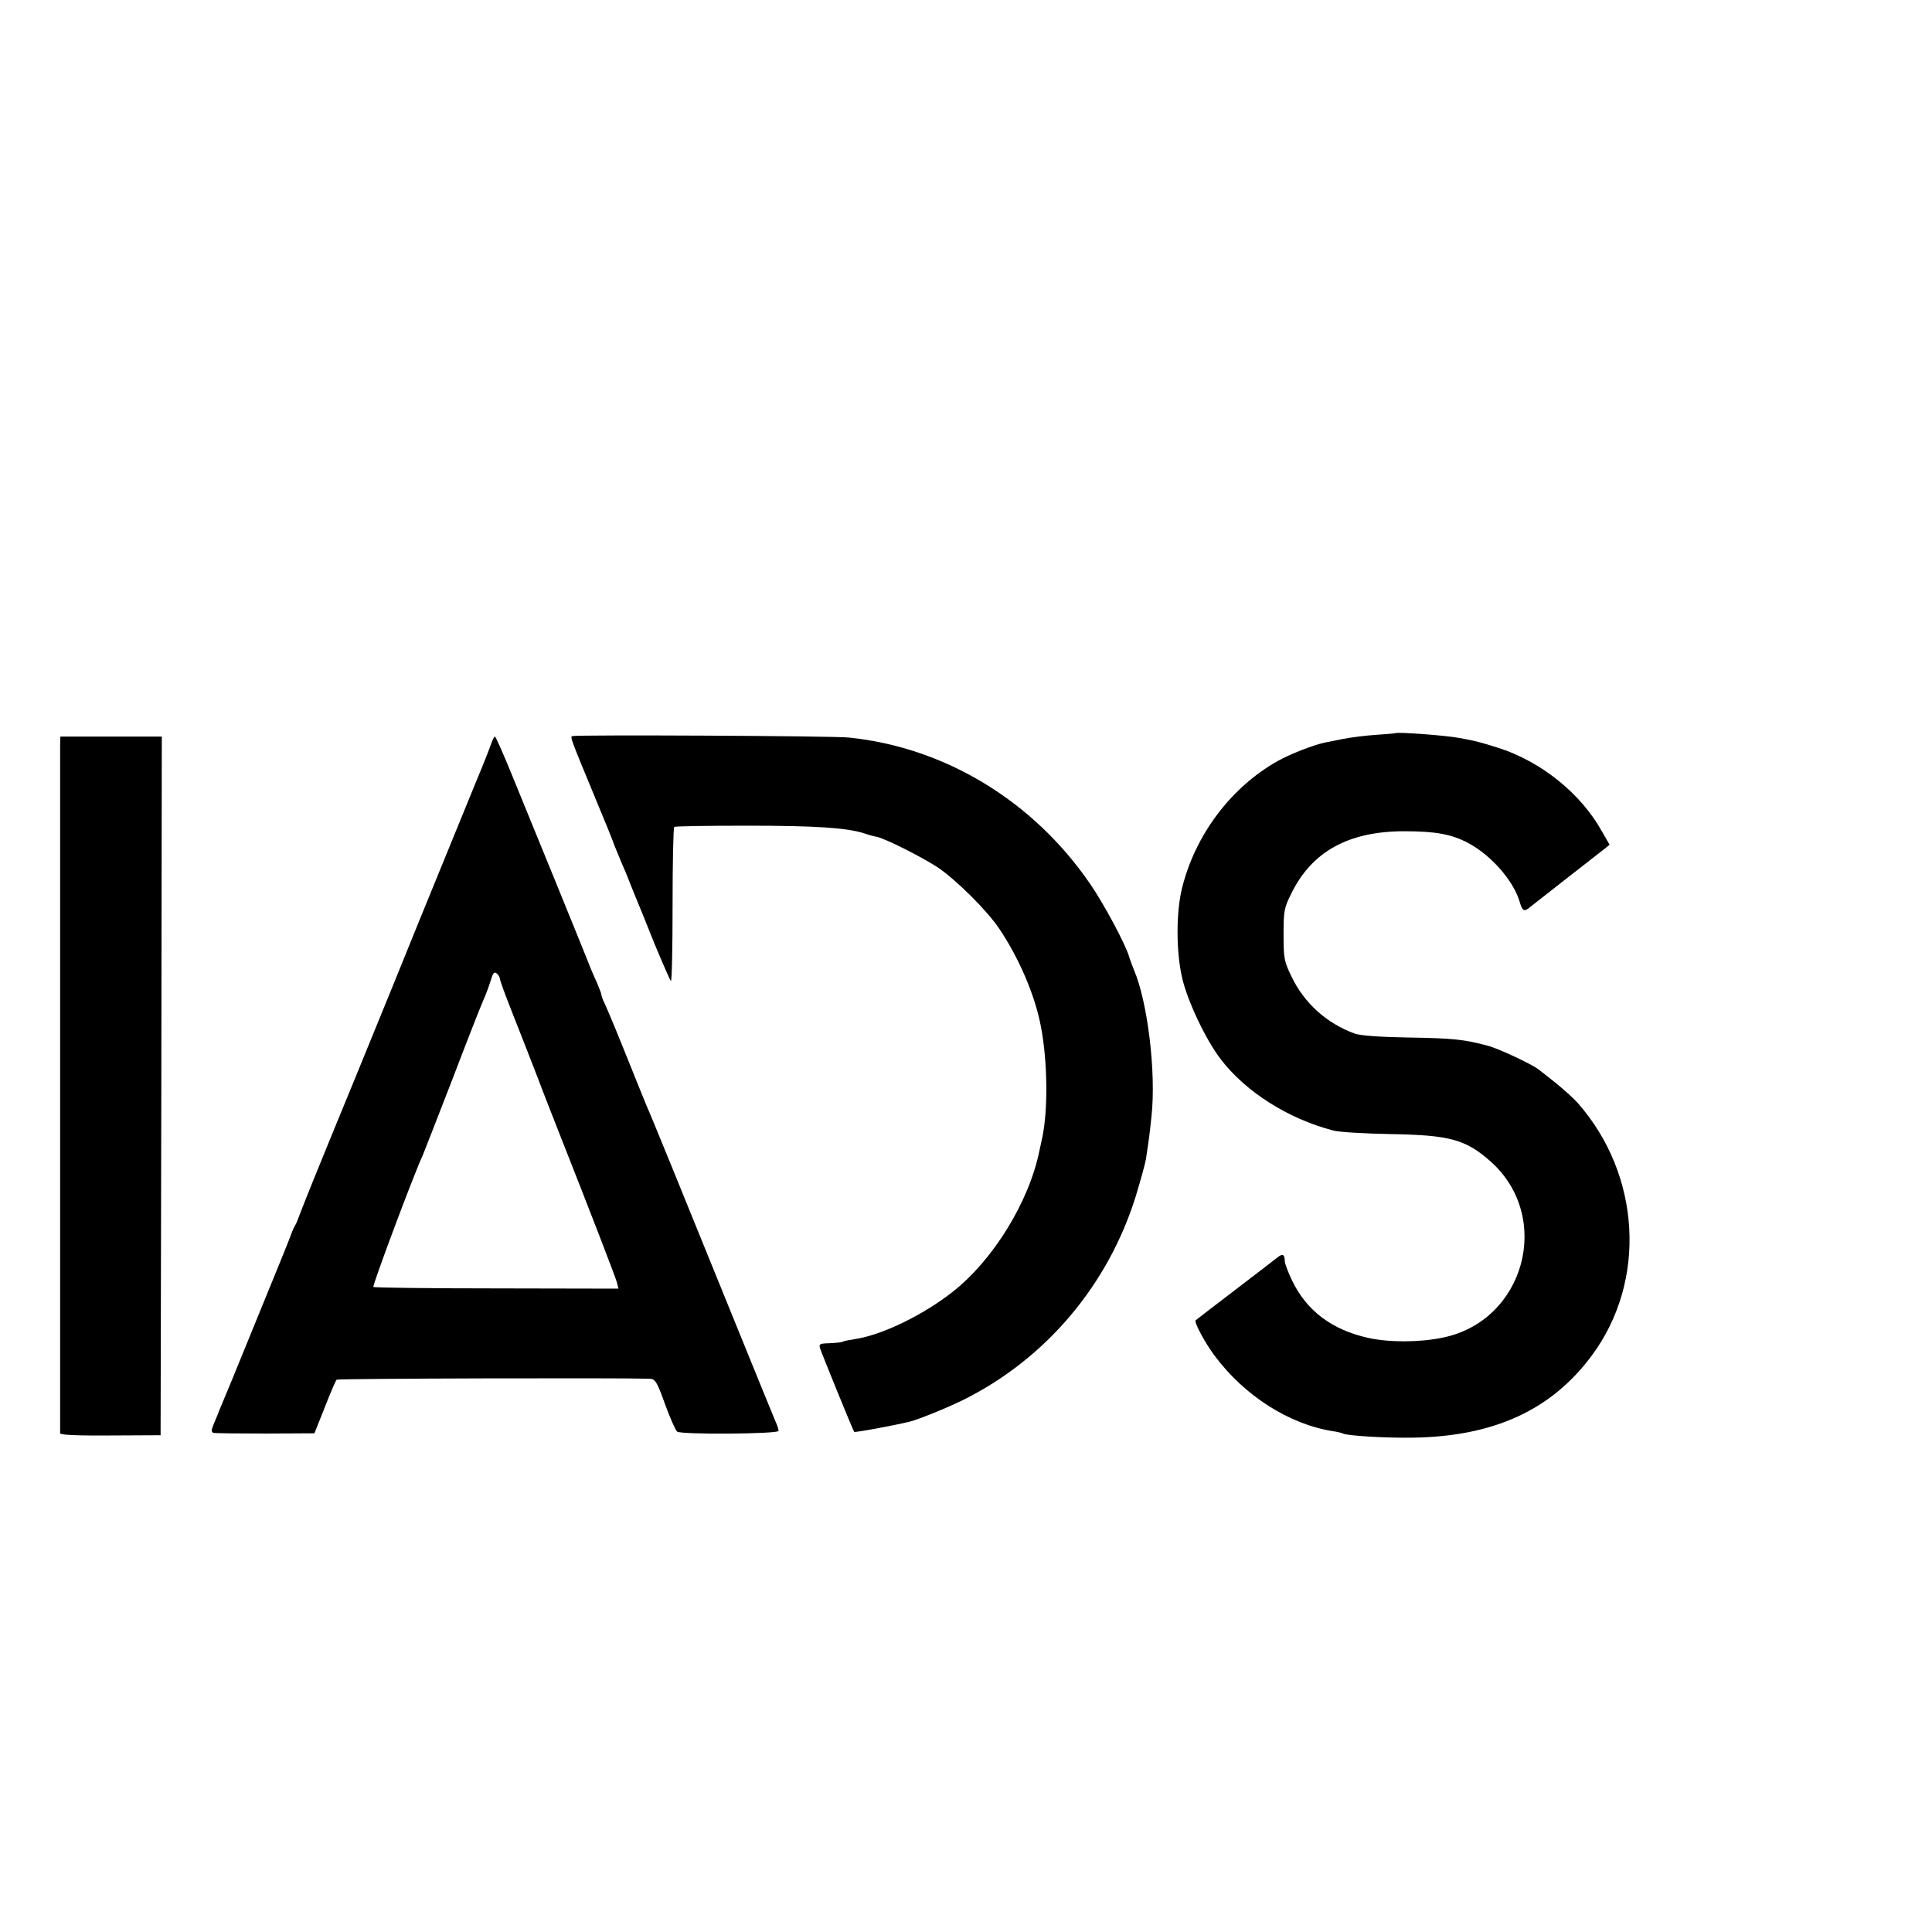
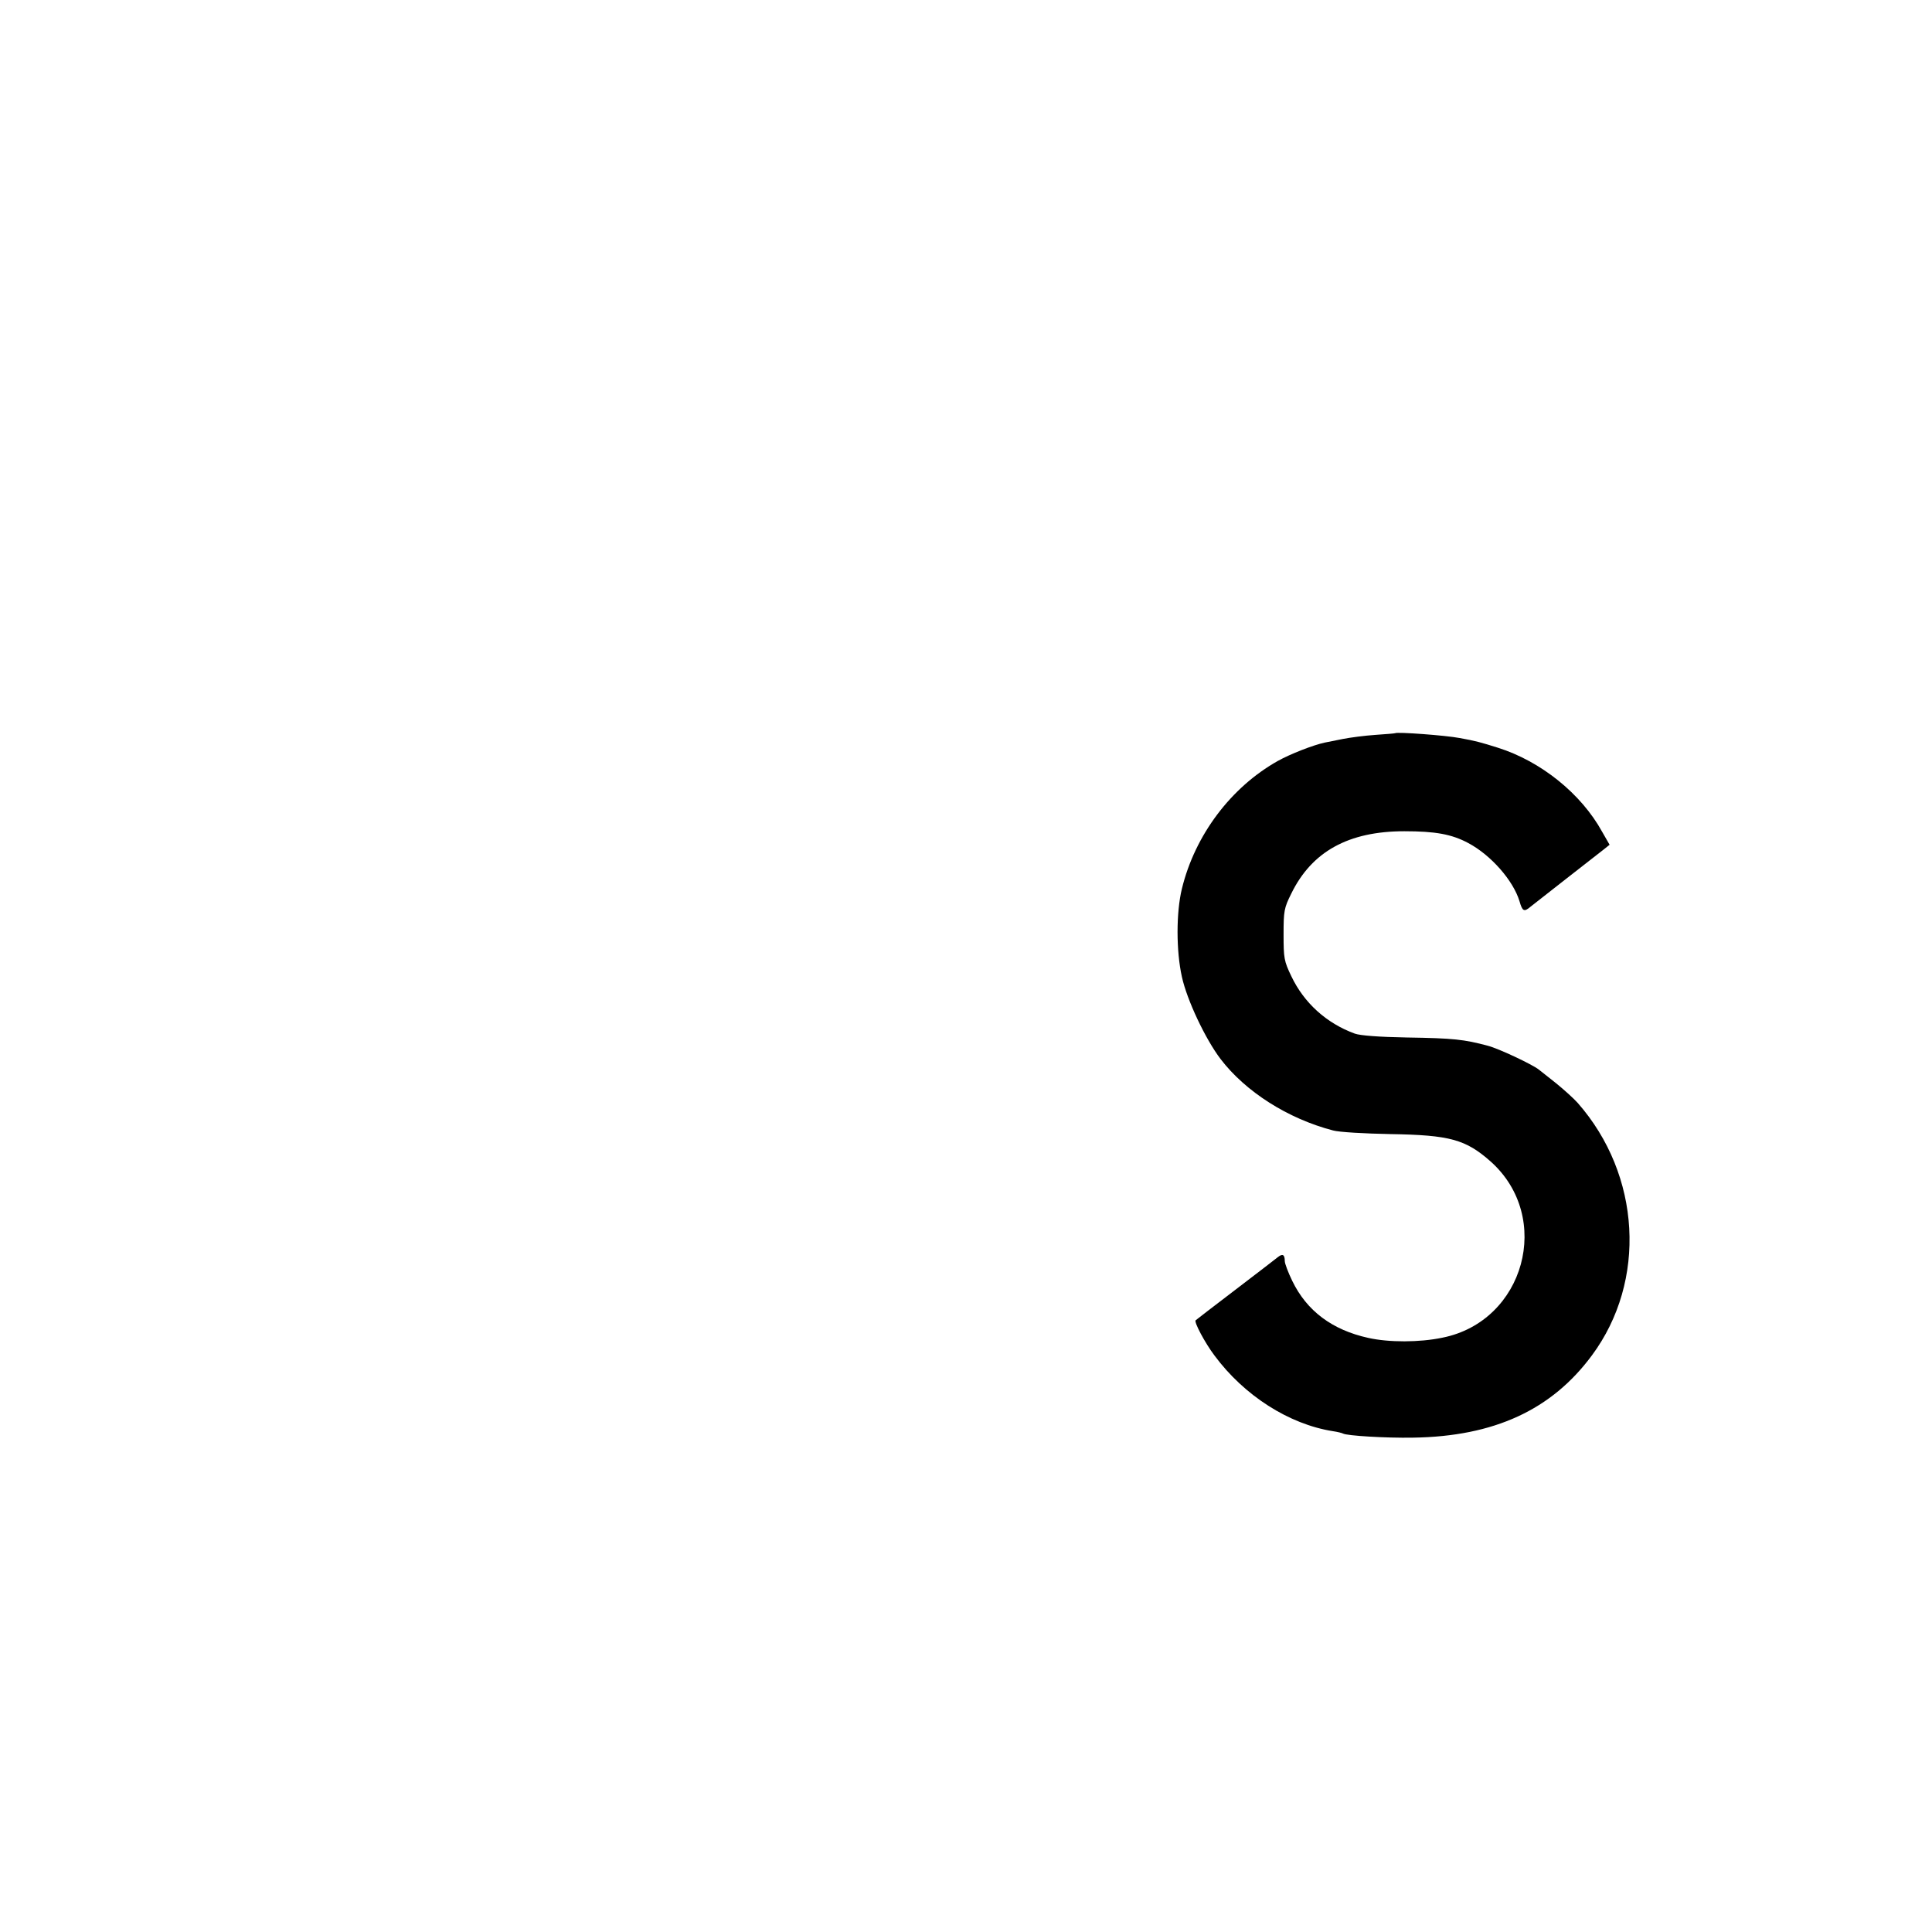
<svg xmlns="http://www.w3.org/2000/svg" version="1.0" width="16pt" height="16pt" viewBox="0 0 16 16" preserveAspectRatio="xMidYMid meet">
  <g transform="translate(0,16) scale(0.002,-0.002)" fill="#000000" stroke="none">
    <path d="M5777 4964 c-1 -1 -38 -4 -82 -7 -44 -3 -105 -11 -135 -17 -30 -6 -64 -13 -75 -15 -47 -10 -142 -47 -194 -76 -194 -109 -343 -307 -397 -529 -24 -98 -24 -258 0 -365 21 -96 97 -257 160 -340 103 -135 278 -247 466 -296 25 -7 131 -13 237 -15 247 -4 312 -22 416 -114 258 -231 140 -661 -200 -729 -95 -20 -222 -20 -307 -1 -150 33 -255 112 -315 236 -17 35 -31 72 -31 82 0 27 -9 32 -28 17 -10 -8 -89 -69 -177 -136 -88 -67 -162 -124 -164 -126 -8 -6 38 -93 78 -146 123 -166 308 -284 489 -313 21 -3 40 -8 43 -10 15 -9 177 -19 290 -17 336 5 574 115 741 341 228 308 203 747 -59 1045 -17 19 -57 55 -89 81 -32 26 -65 51 -72 57 -26 21 -168 88 -212 99 -98 26 -140 31 -335 34 -114 2 -193 8 -215 16 -118 43 -211 128 -263 238 -30 62 -32 75 -32 172 0 98 2 110 32 170 85 174 237 258 468 258 128 0 196 -12 265 -49 94 -50 186 -155 212 -241 12 -42 19 -45 45 -23 10 8 77 60 148 116 72 56 141 110 155 121 l25 20 -31 54 c-87 158 -254 292 -432 348 -70 22 -91 28 -158 40 -57 11 -260 26 -267 20z" />
-     <path d="M2370 4952 c-10 -4 -7 -10 95 -257 37 -88 73 -177 80 -198 8 -20 22 -54 31 -75 9 -20 20 -46 24 -57 4 -11 18 -45 30 -75 13 -30 49 -120 81 -200 33 -79 63 -148 67 -152 4 -4 7 137 7 313 0 176 3 323 7 325 4 3 142 5 305 5 282 0 409 -9 479 -31 17 -6 41 -13 54 -15 36 -7 190 -85 255 -128 78 -54 201 -176 253 -253 82 -122 148 -276 172 -404 28 -144 30 -344 6 -460 -3 -14 -8 -38 -12 -55 -43 -212 -192 -453 -359 -584 -123 -97 -293 -179 -405 -196 -25 -4 -48 -8 -51 -11 -4 -2 -28 -5 -53 -6 -42 -1 -46 -3 -40 -22 8 -24 136 -339 141 -345 2 -4 173 28 233 43 37 10 151 56 218 89 342 170 601 475 716 847 19 63 38 131 41 150 13 85 16 109 23 177 20 181 -16 476 -73 608 -7 17 -16 41 -20 55 -15 51 -105 219 -161 300 -235 343 -600 565 -999 606 -61 7 -1127 12 -1145 6z" />
-     <path d="M249 4918 c0 -41 0 -2839 0 -2853 1 -7 73 -10 209 -9 l207 1 3 1446 2 1447 -210 0 -210 0 -1 -32z" />
-     <path d="M2033 4918 c-6 -18 -34 -89 -63 -158 -60 -146 -160 -391 -235 -575 -55 -137 -156 -384 -275 -675 -155 -376 -203 -497 -217 -534 -8 -22 -17 -45 -21 -50 -4 -6 -12 -24 -18 -41 -10 -28 -45 -113 -199 -490 -31 -77 -64 -156 -72 -175 -8 -19 -18 -44 -23 -55 -4 -11 -14 -36 -23 -57 -12 -27 -13 -37 -4 -41 7 -2 104 -3 216 -3 l203 1 43 108 c23 59 45 111 49 114 4 5 1172 8 1296 4 23 -1 30 -11 64 -106 21 -58 44 -109 50 -113 16 -13 421 -10 420 3 0 6 -5 22 -12 37 -15 36 -107 261 -199 488 -180 444 -324 797 -333 815 -5 11 -43 106 -85 210 -42 105 -83 203 -91 219 -8 16 -14 33 -14 38 0 4 -9 27 -19 51 -11 23 -29 65 -39 92 -11 28 -72 178 -136 335 -64 157 -145 354 -179 438 -34 83 -64 152 -68 152 -3 0 -10 -15 -16 -32z m37 -971 c0 -6 20 -61 44 -122 24 -60 67 -171 96 -245 28 -74 71 -184 95 -245 137 -347 245 -626 250 -647 l6 -24 -505 1 c-277 0 -507 3 -510 6 -5 5 170 473 204 544 5 11 59 151 121 310 61 160 119 308 129 330 10 22 24 59 31 82 10 34 15 41 26 32 7 -6 13 -16 13 -22z" />
  </g>
</svg>